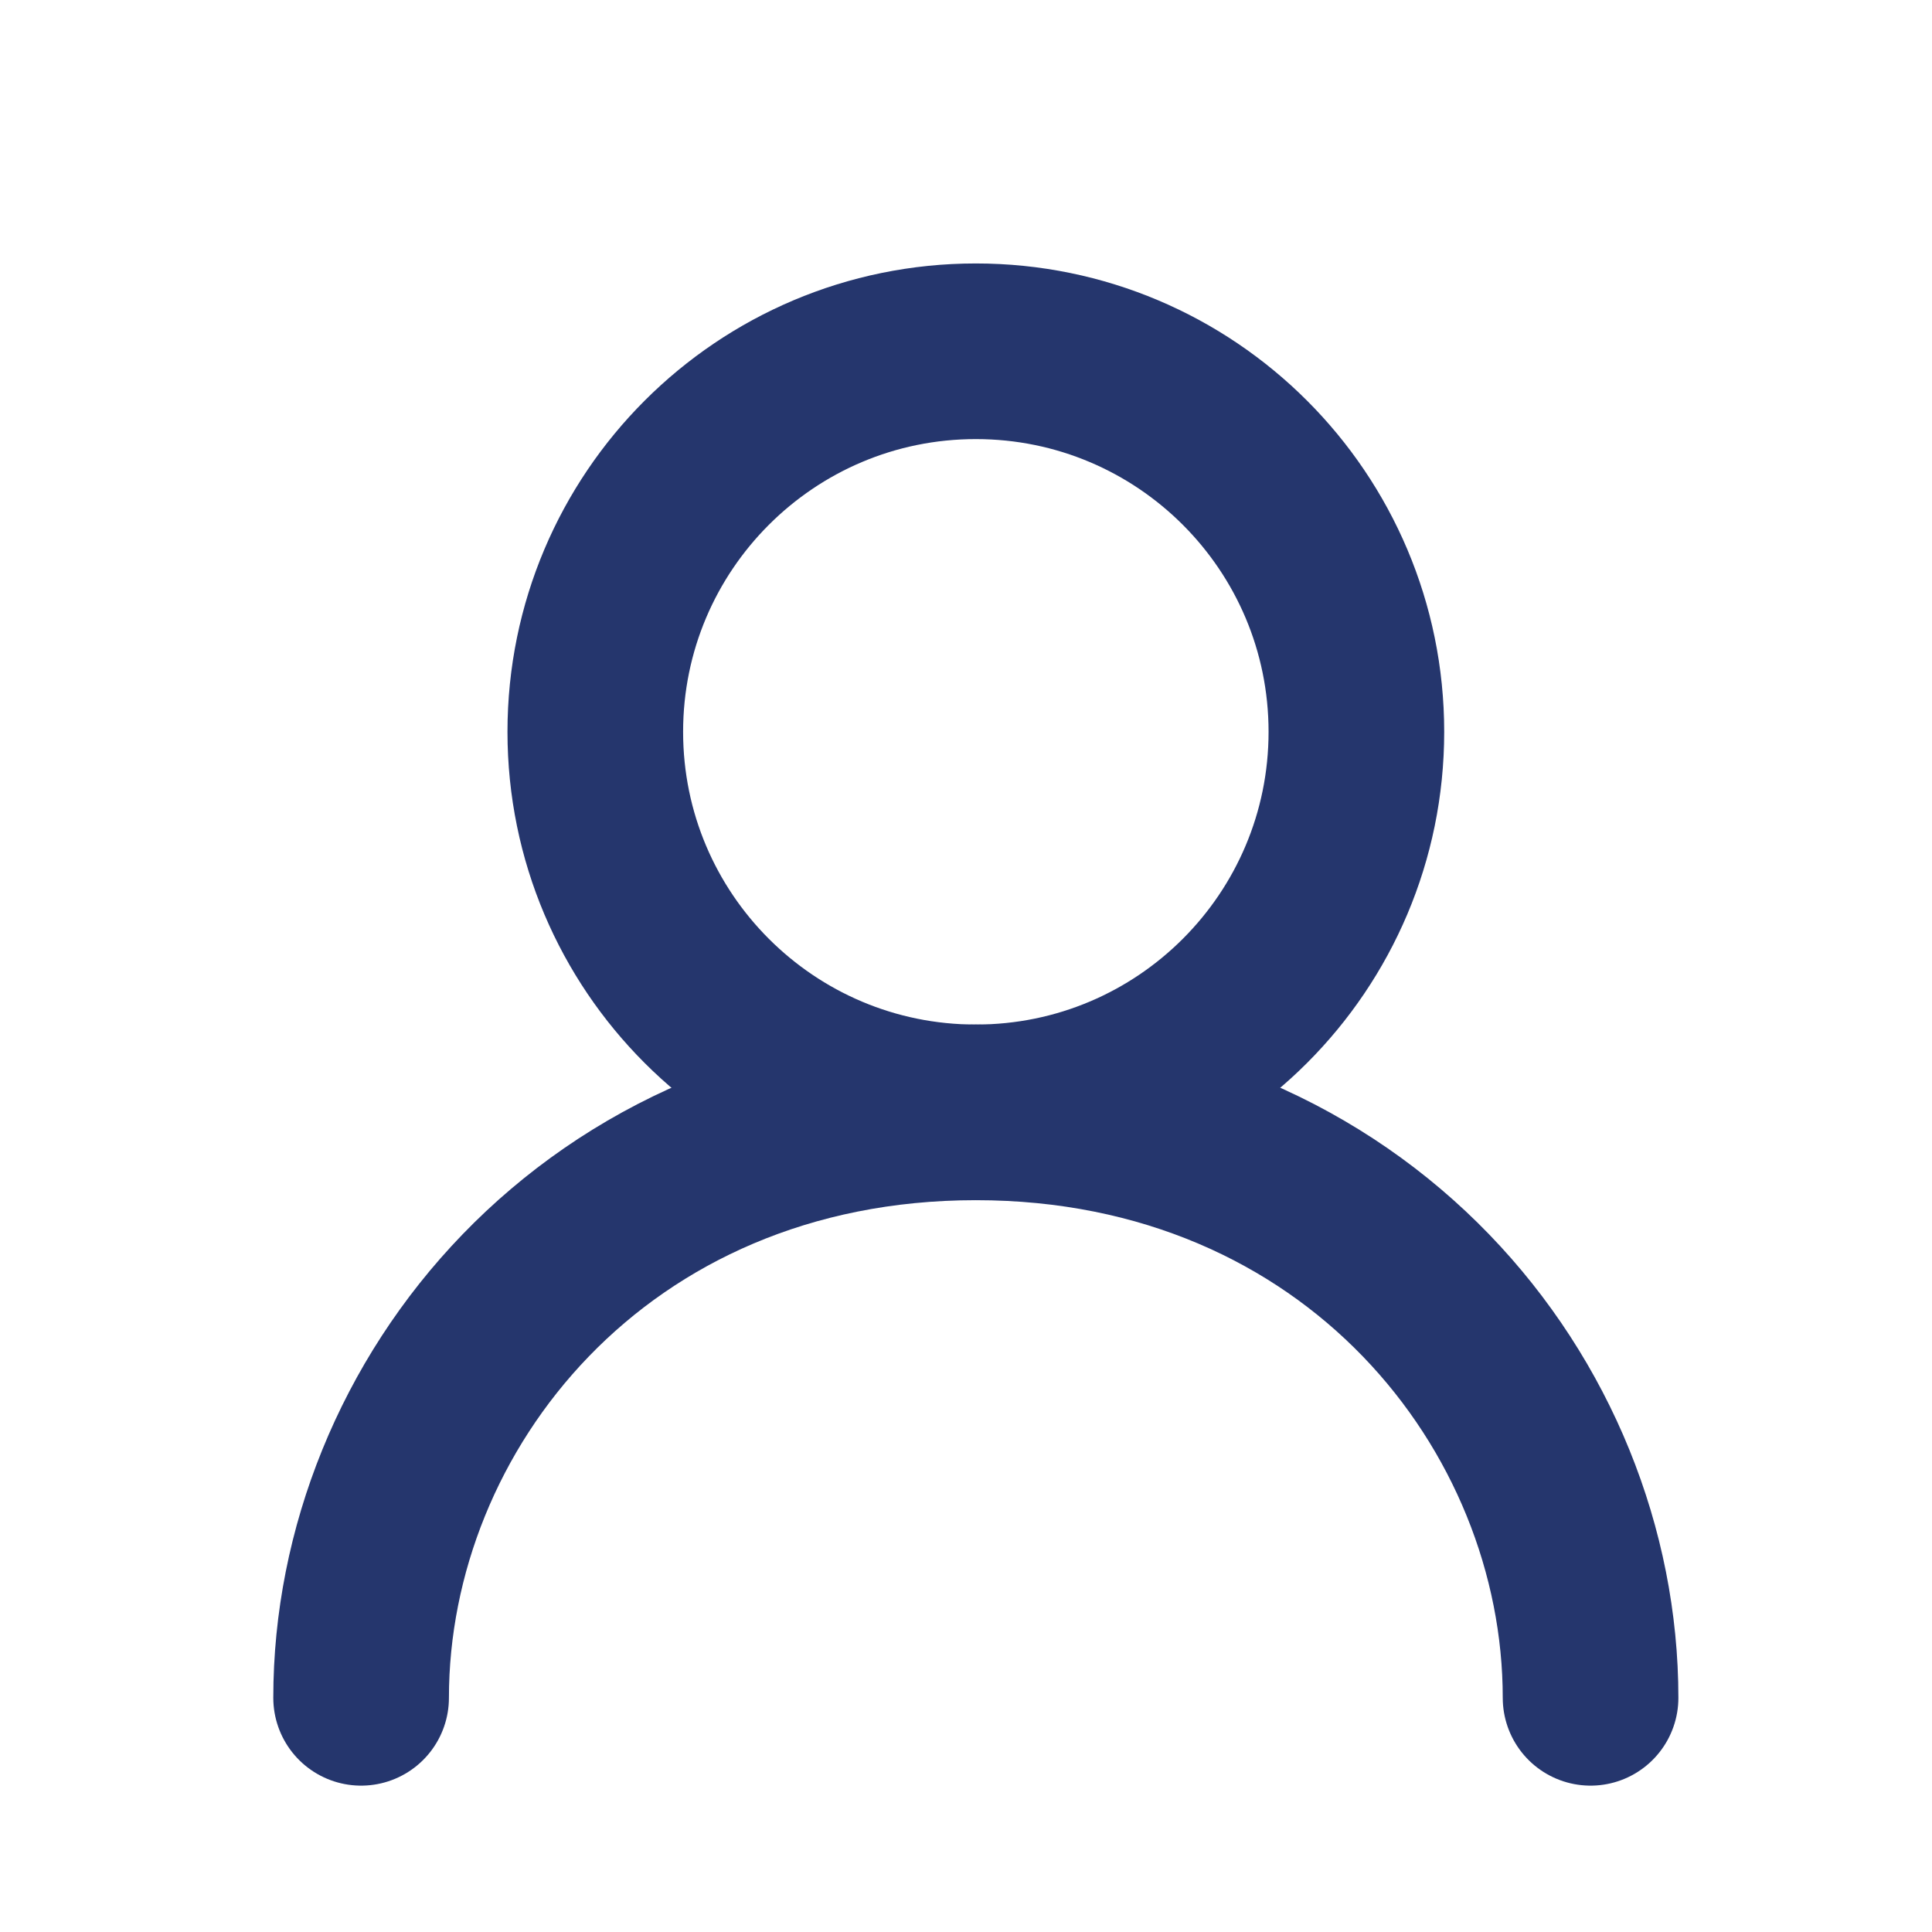
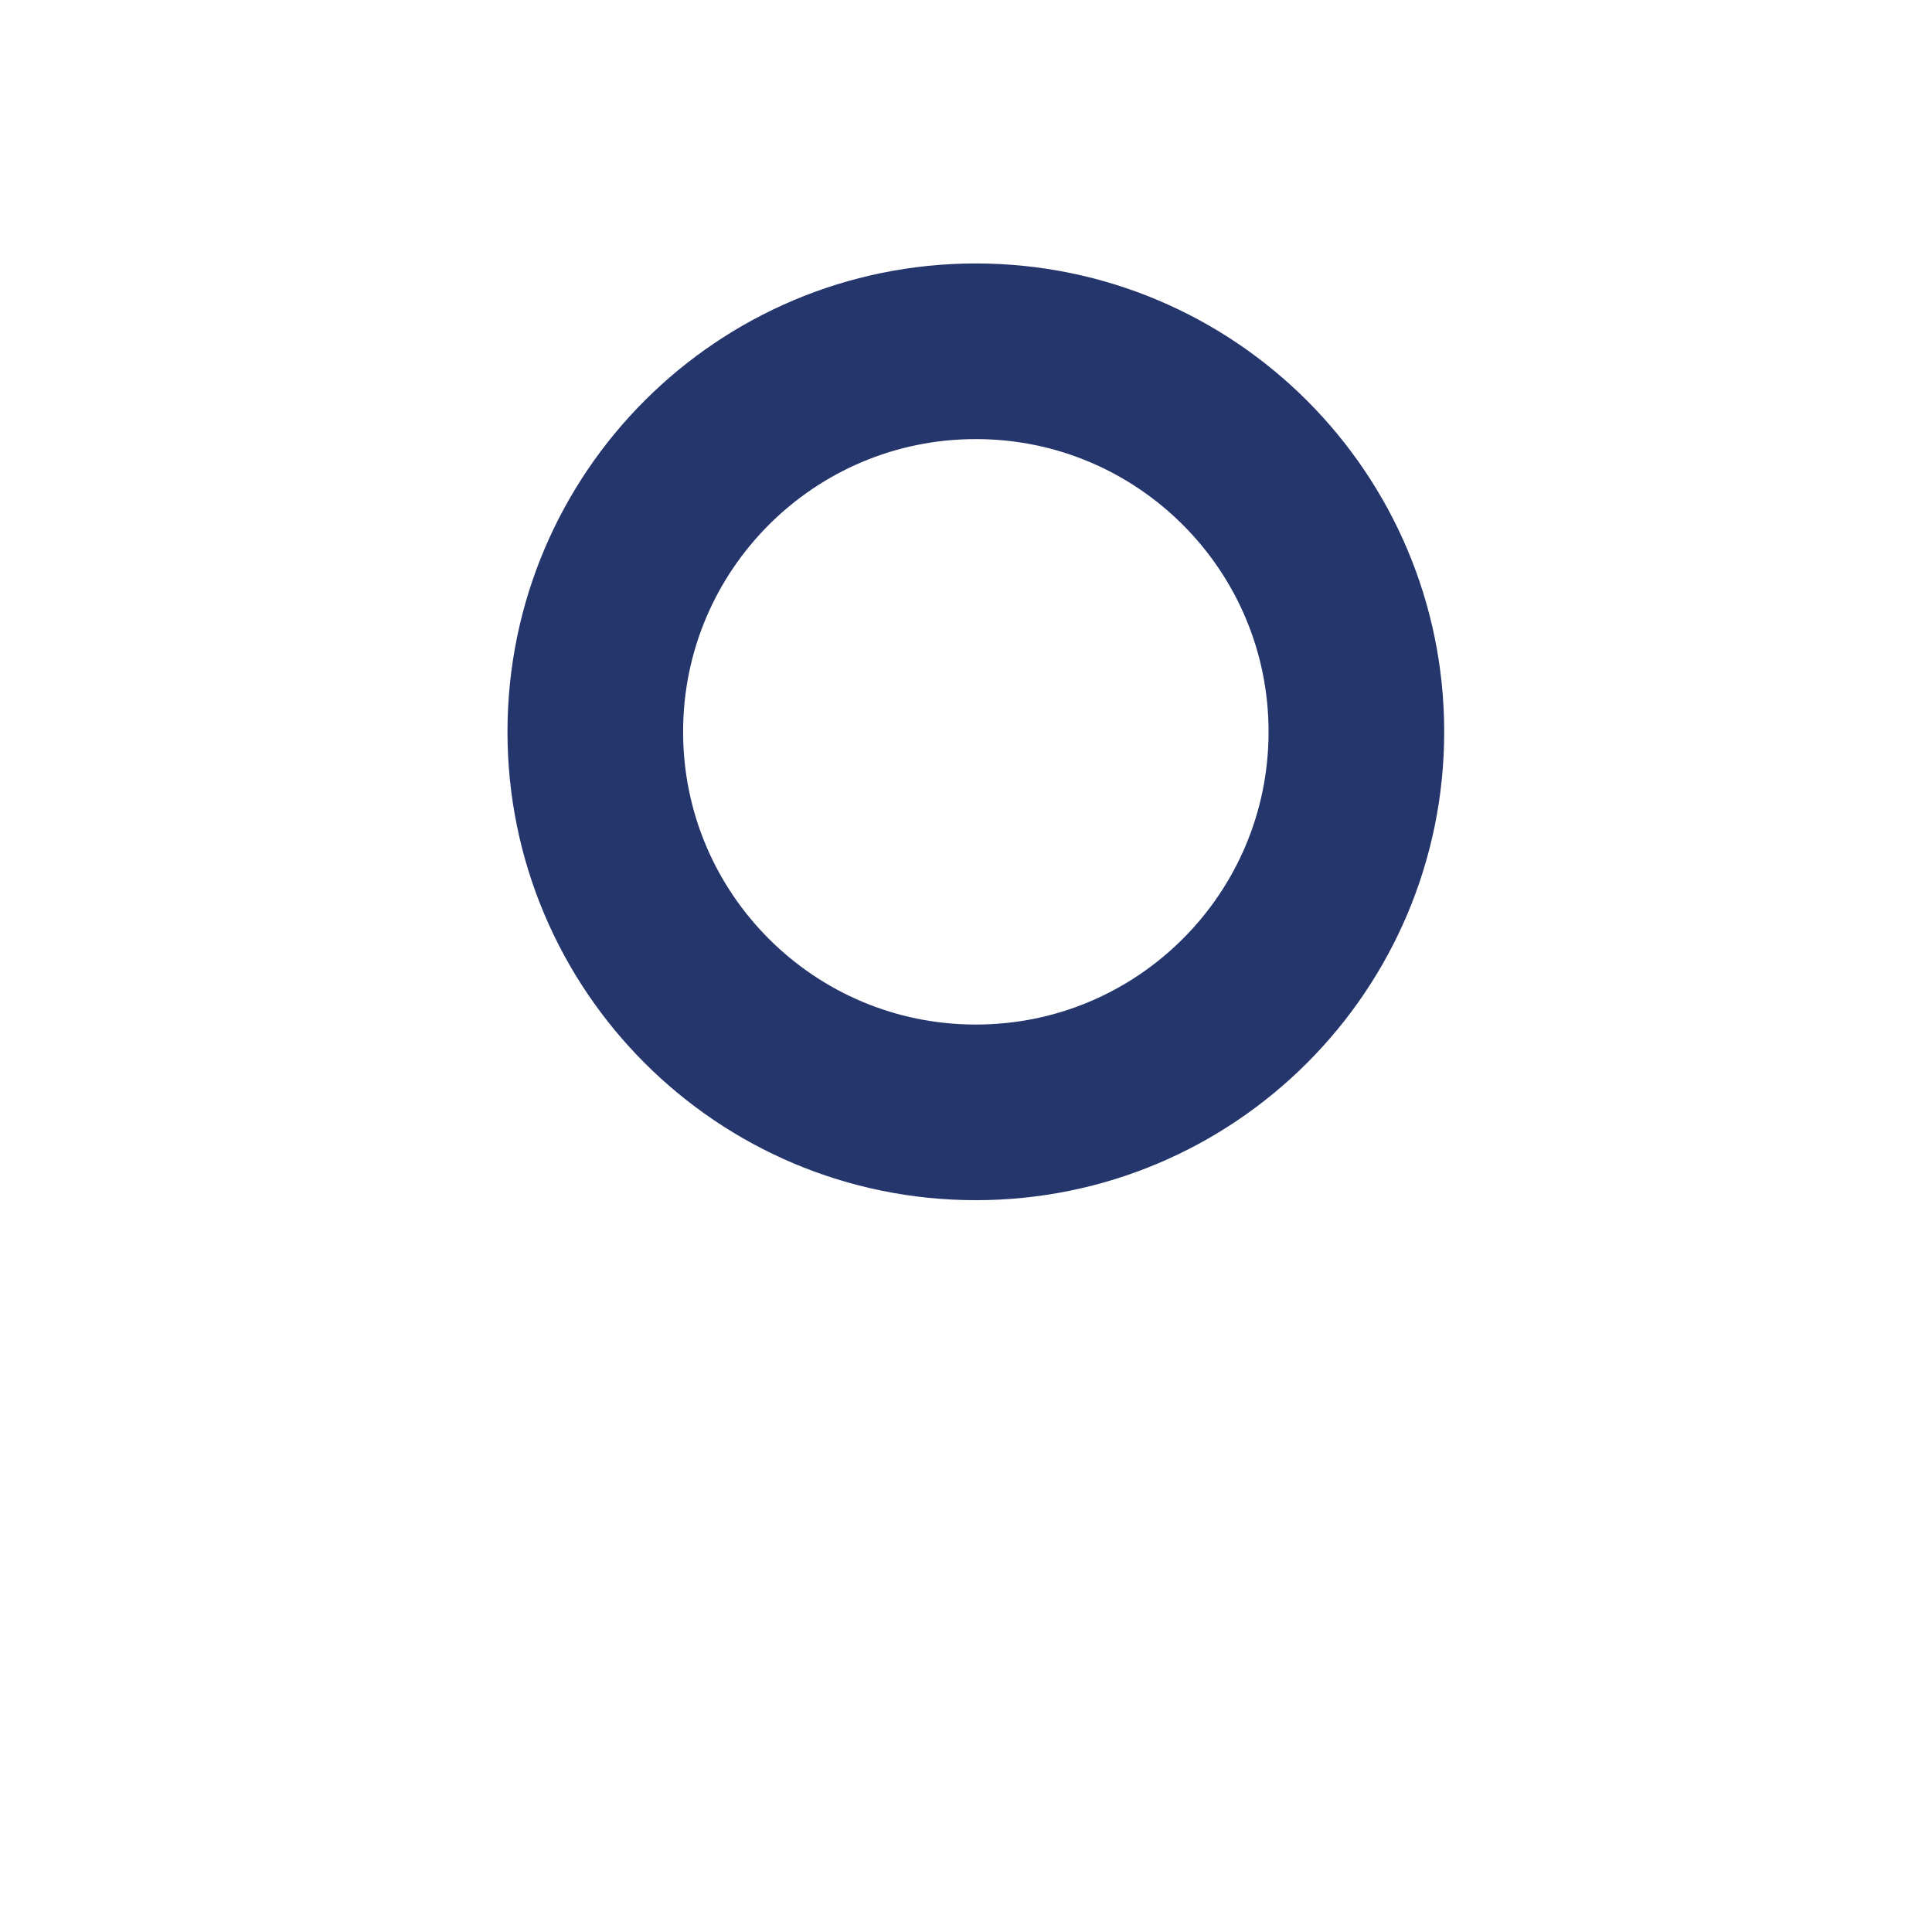
<svg xmlns="http://www.w3.org/2000/svg" width="33" height="33" viewBox="0 0 33 33" fill="none">
  <g id="charm:person">
    <g id="Group">
      <path id="Vector" d="M16.668 19C20.258 19 23.168 16.09 23.168 12.5C23.168 8.91 20.258 6 16.668 6C13.078 6 10.168 8.91 10.168 12.5C10.168 16.09 13.078 19 16.668 19Z" stroke="#25366D" stroke-width="3" stroke-linecap="round" stroke-linejoin="round" />
-       <path id="Vector_2" d="M6.168 29C6.168 24 10.168 19 16.668 19C23.168 19 27.168 24 27.168 29" stroke="#25366D" stroke-width="3" stroke-linecap="round" stroke-linejoin="round" />
    </g>
  </g>
</svg>